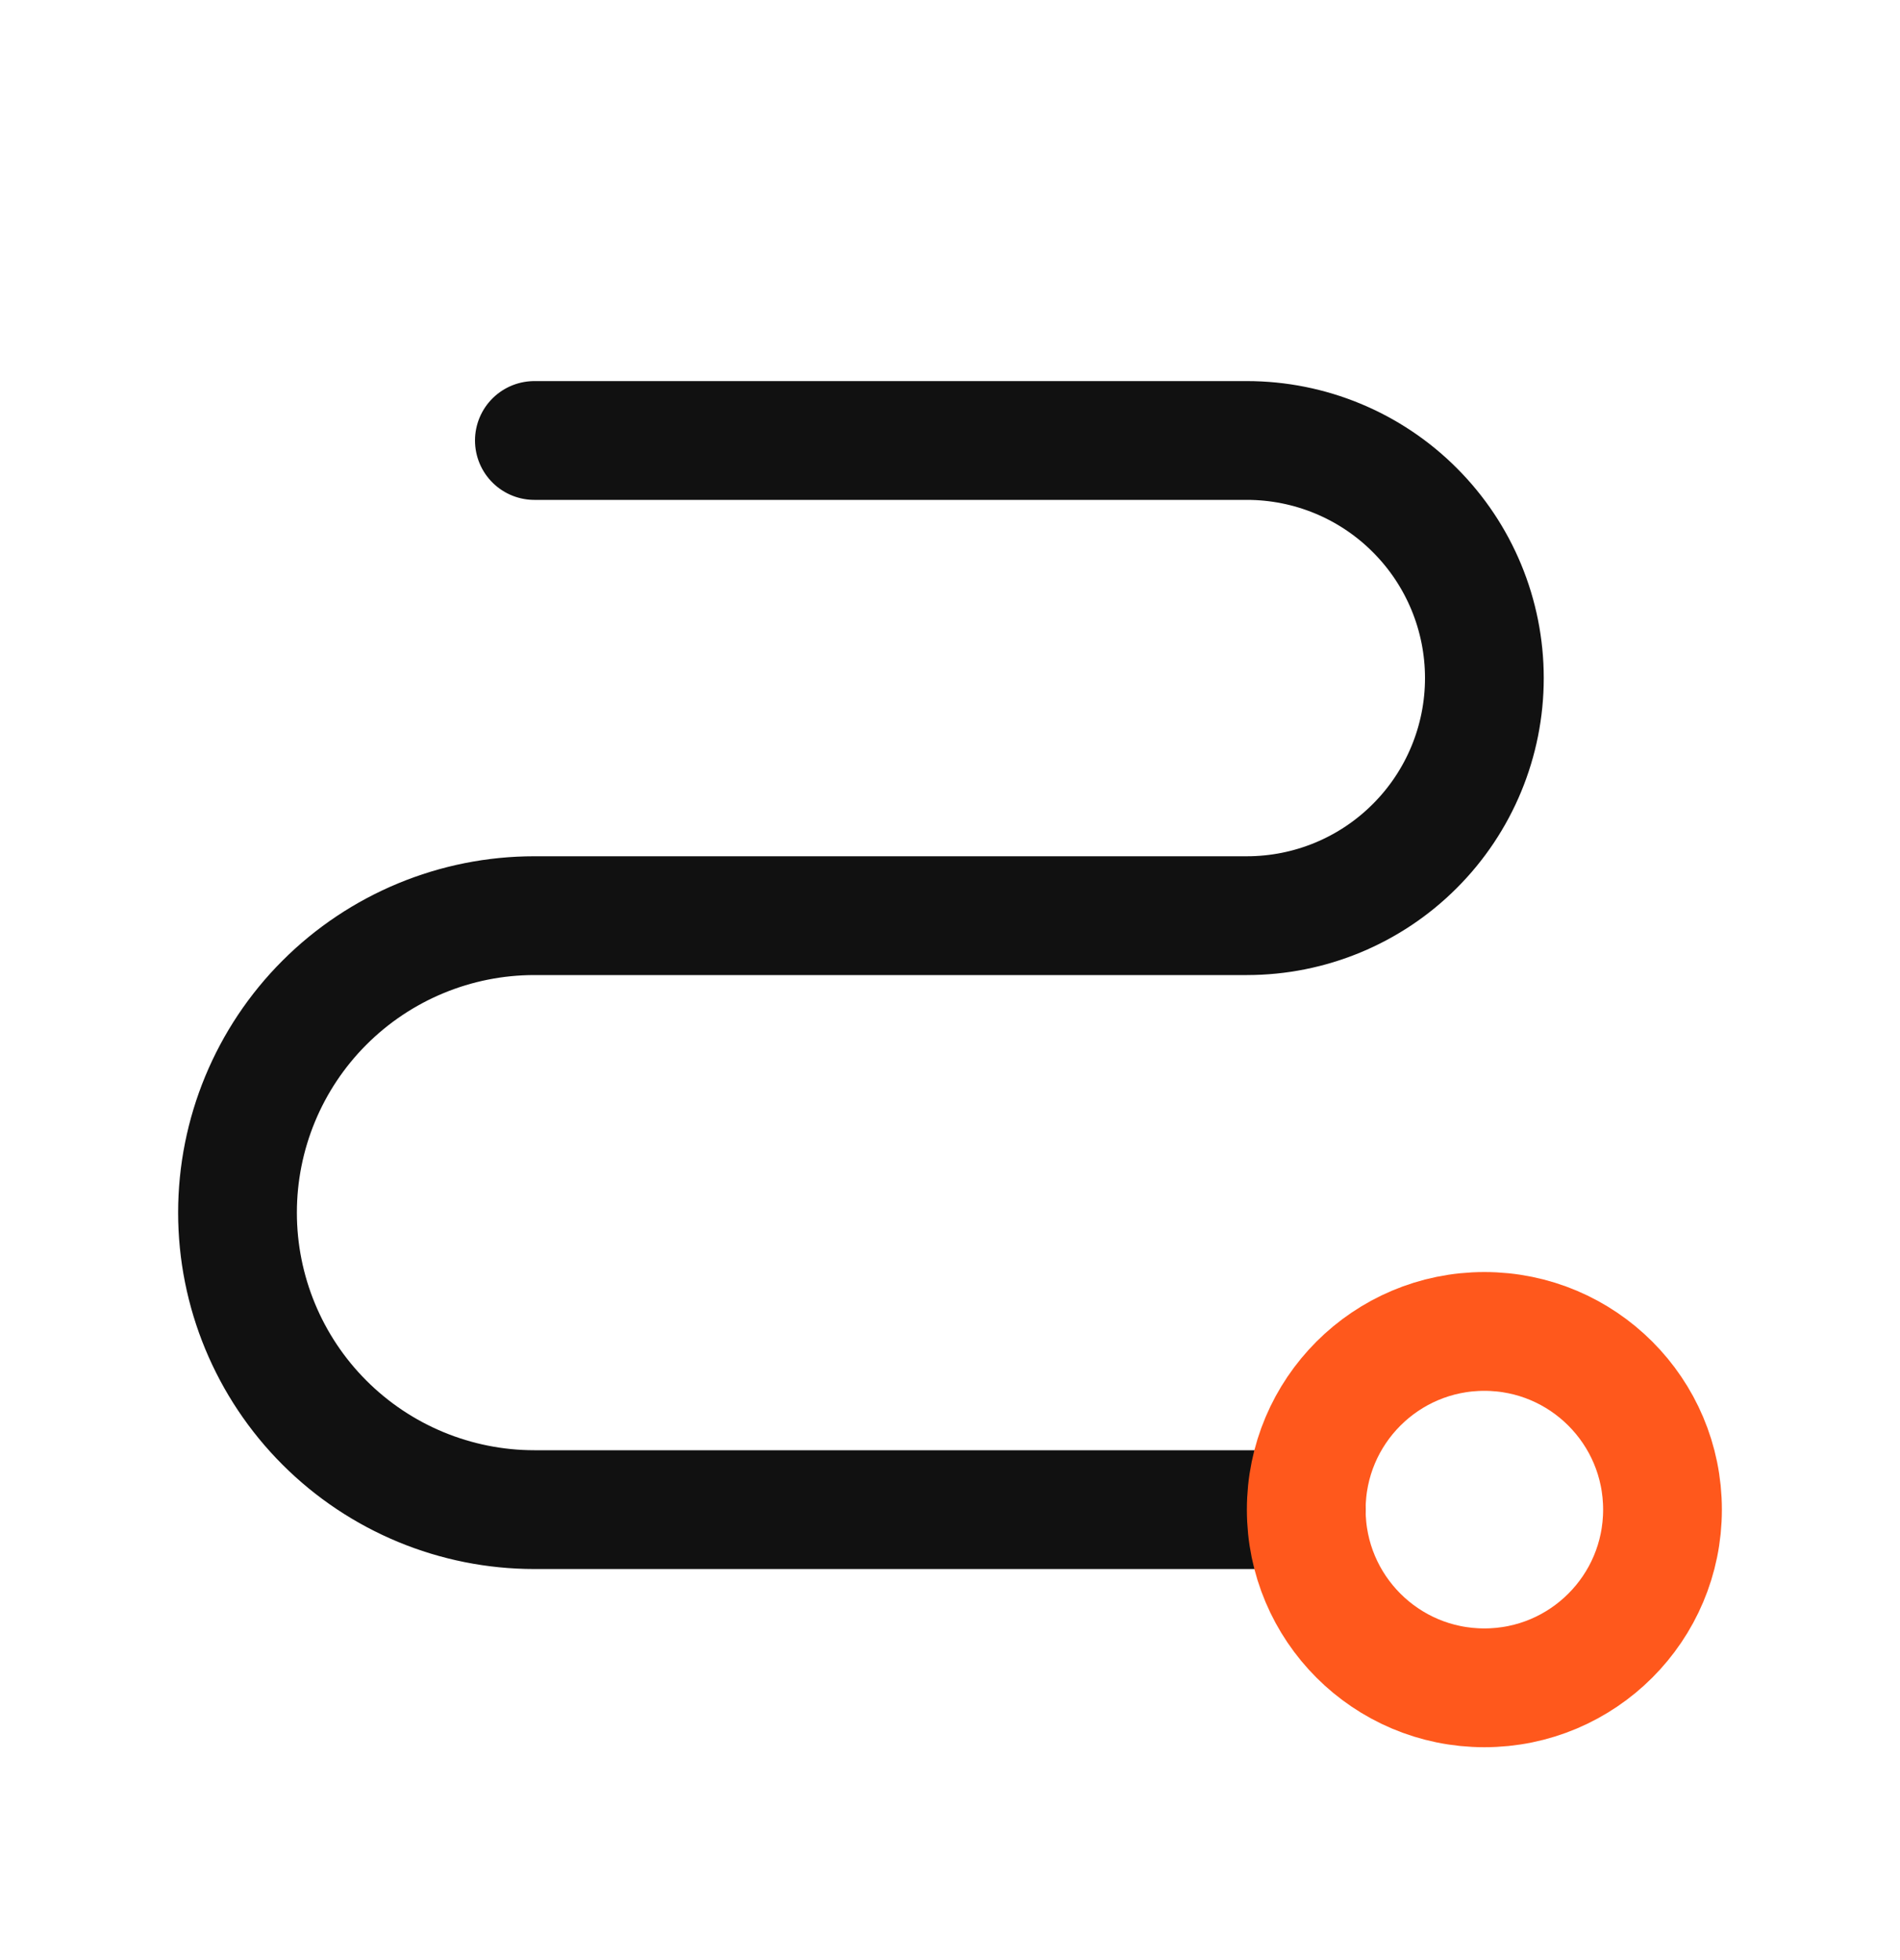
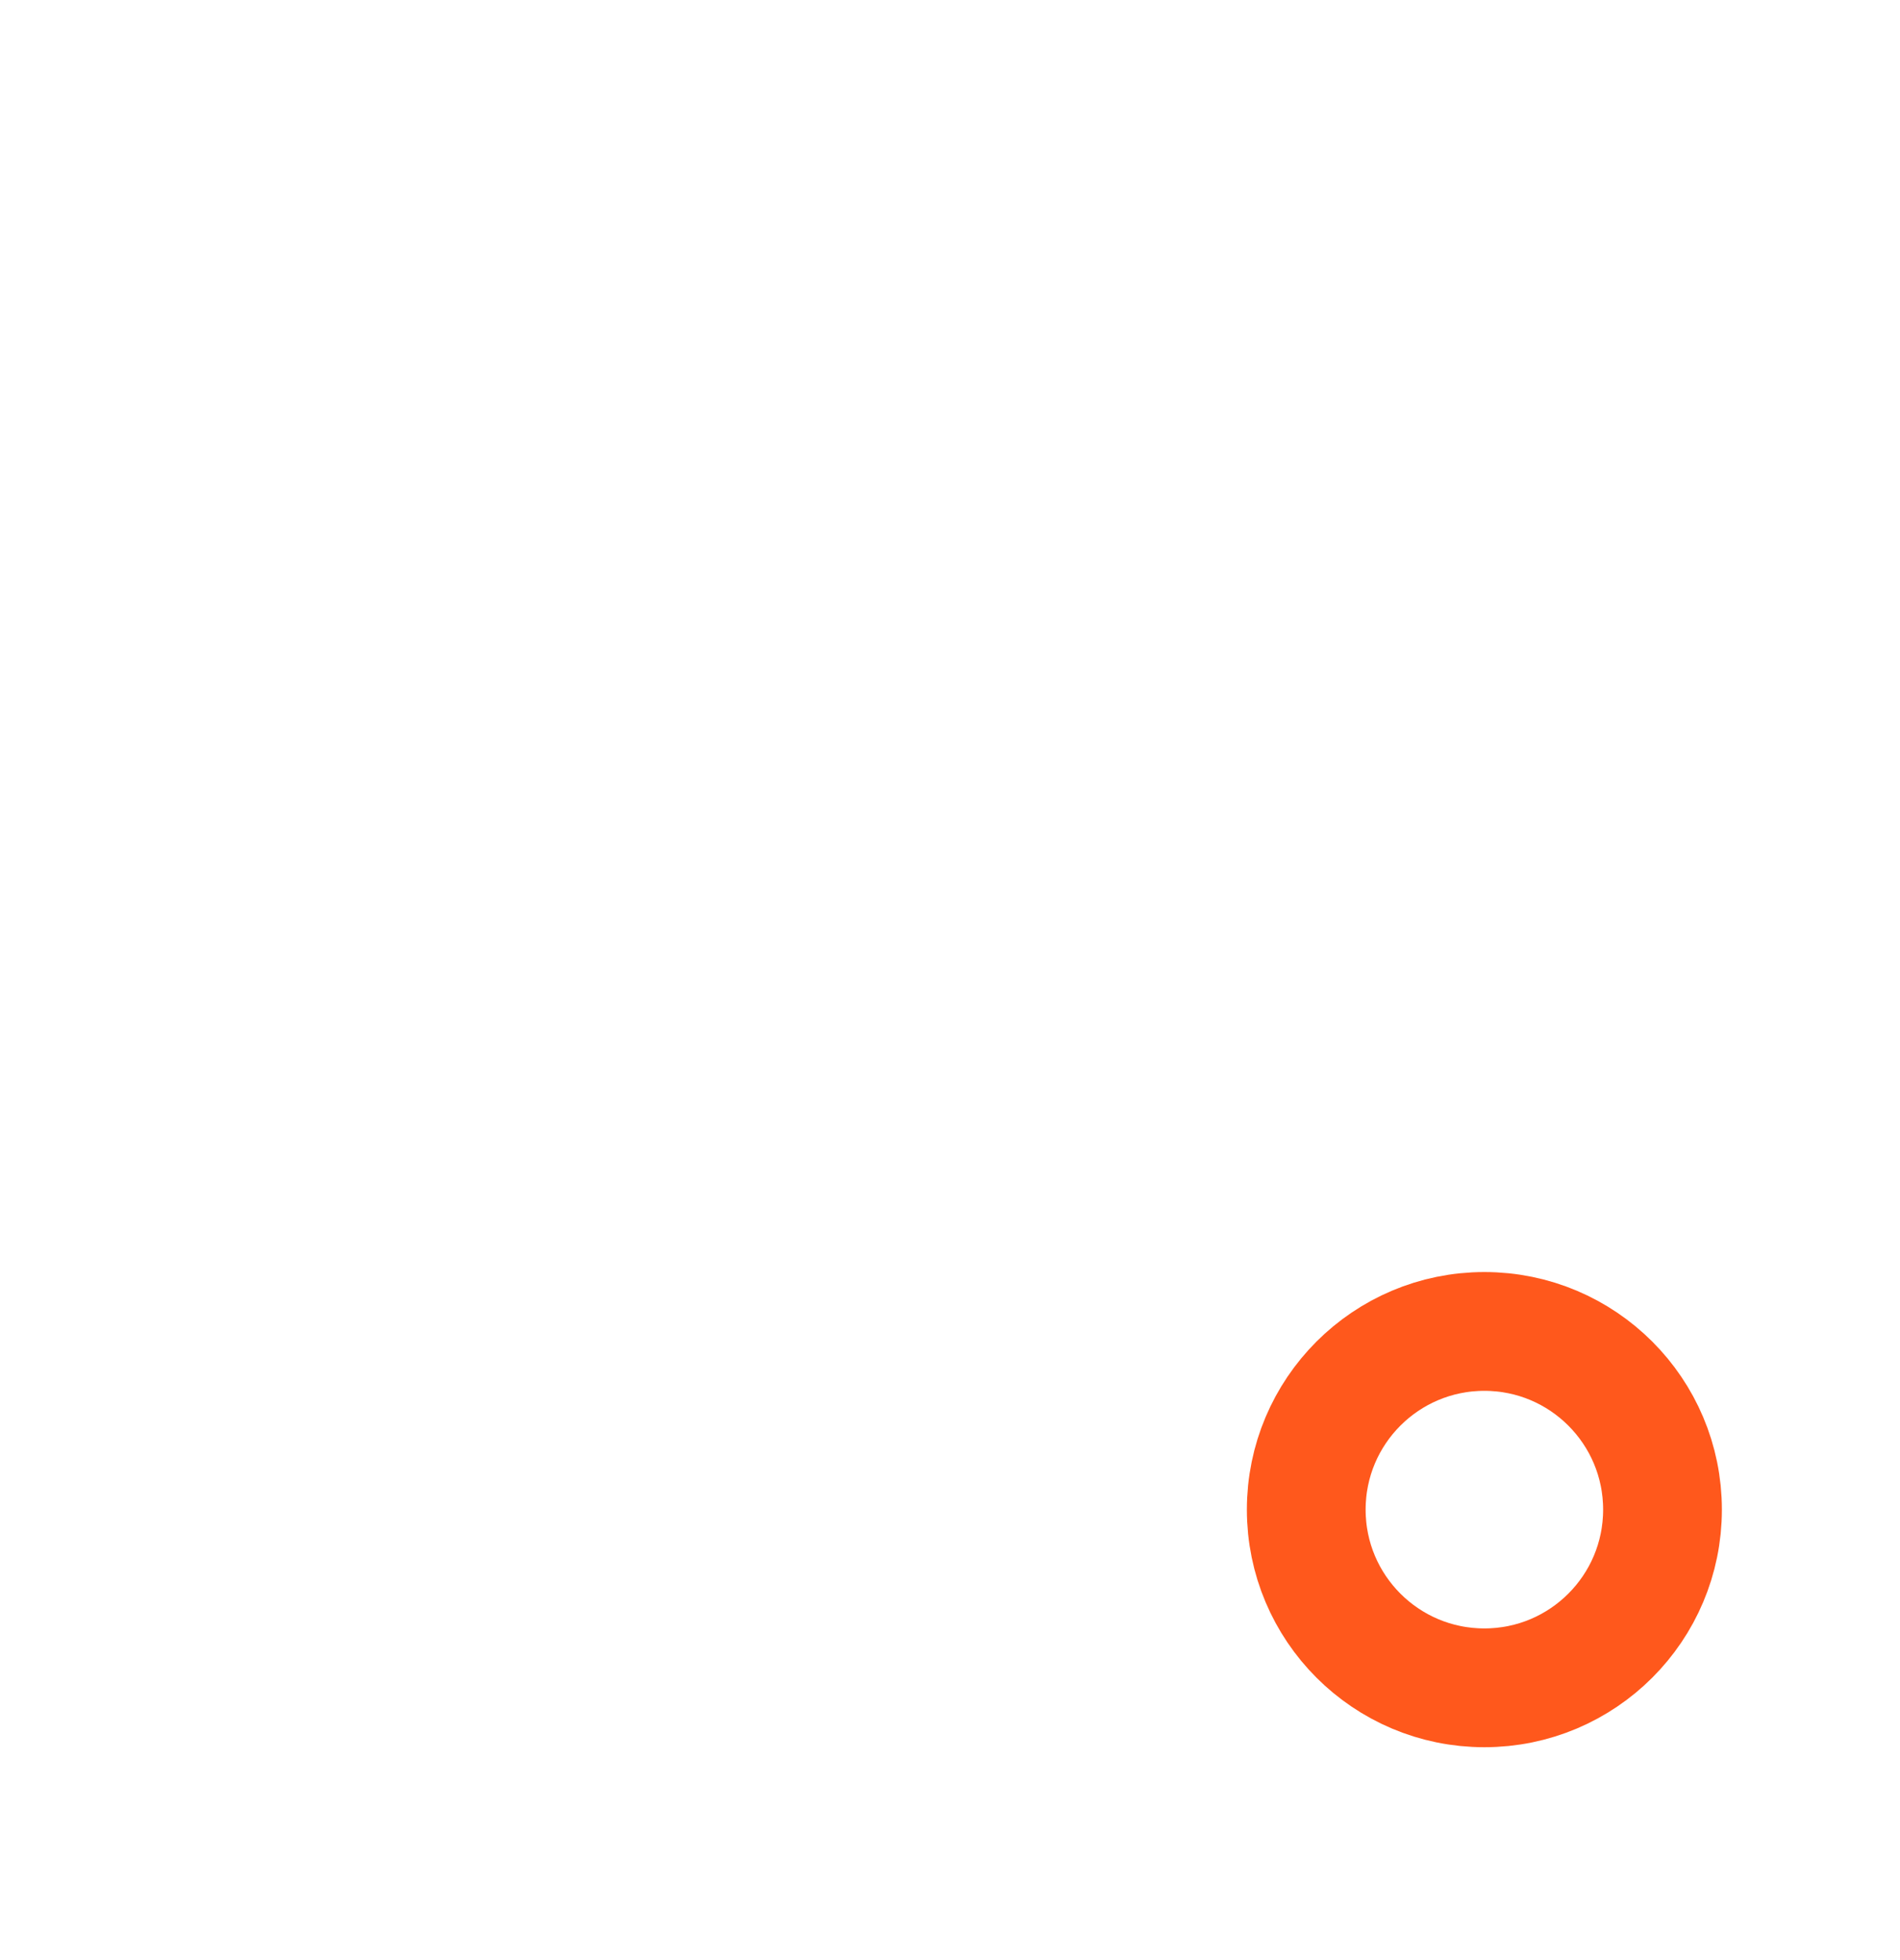
<svg xmlns="http://www.w3.org/2000/svg" width="32" height="33" viewBox="0 0 32 33" fill="none">
-   <path d="M9 7.416H21C22.061 7.416 23.078 7.837 23.828 8.588C24.579 9.338 25 10.355 25 11.416C25 12.477 24.579 13.494 23.828 14.244C23.078 14.995 22.061 15.416 21 15.416H9C7.674 15.416 6.402 15.943 5.464 16.881C4.527 17.818 4 19.09 4 20.416C4 21.742 4.527 23.014 5.464 23.951C6.402 24.889 7.674 25.416 9 25.416H22" stroke="#111111" stroke-width="2" stroke-linecap="round" stroke-linejoin="round" />
  <path d="M25 28.416C26.657 28.416 28 27.073 28 25.416C28 23.759 26.657 22.416 25 22.416C23.343 22.416 22 23.759 22 25.416C22 27.073 23.343 28.416 25 28.416Z" stroke="#FF581C" stroke-width="2" stroke-linecap="round" stroke-linejoin="round" />
</svg>